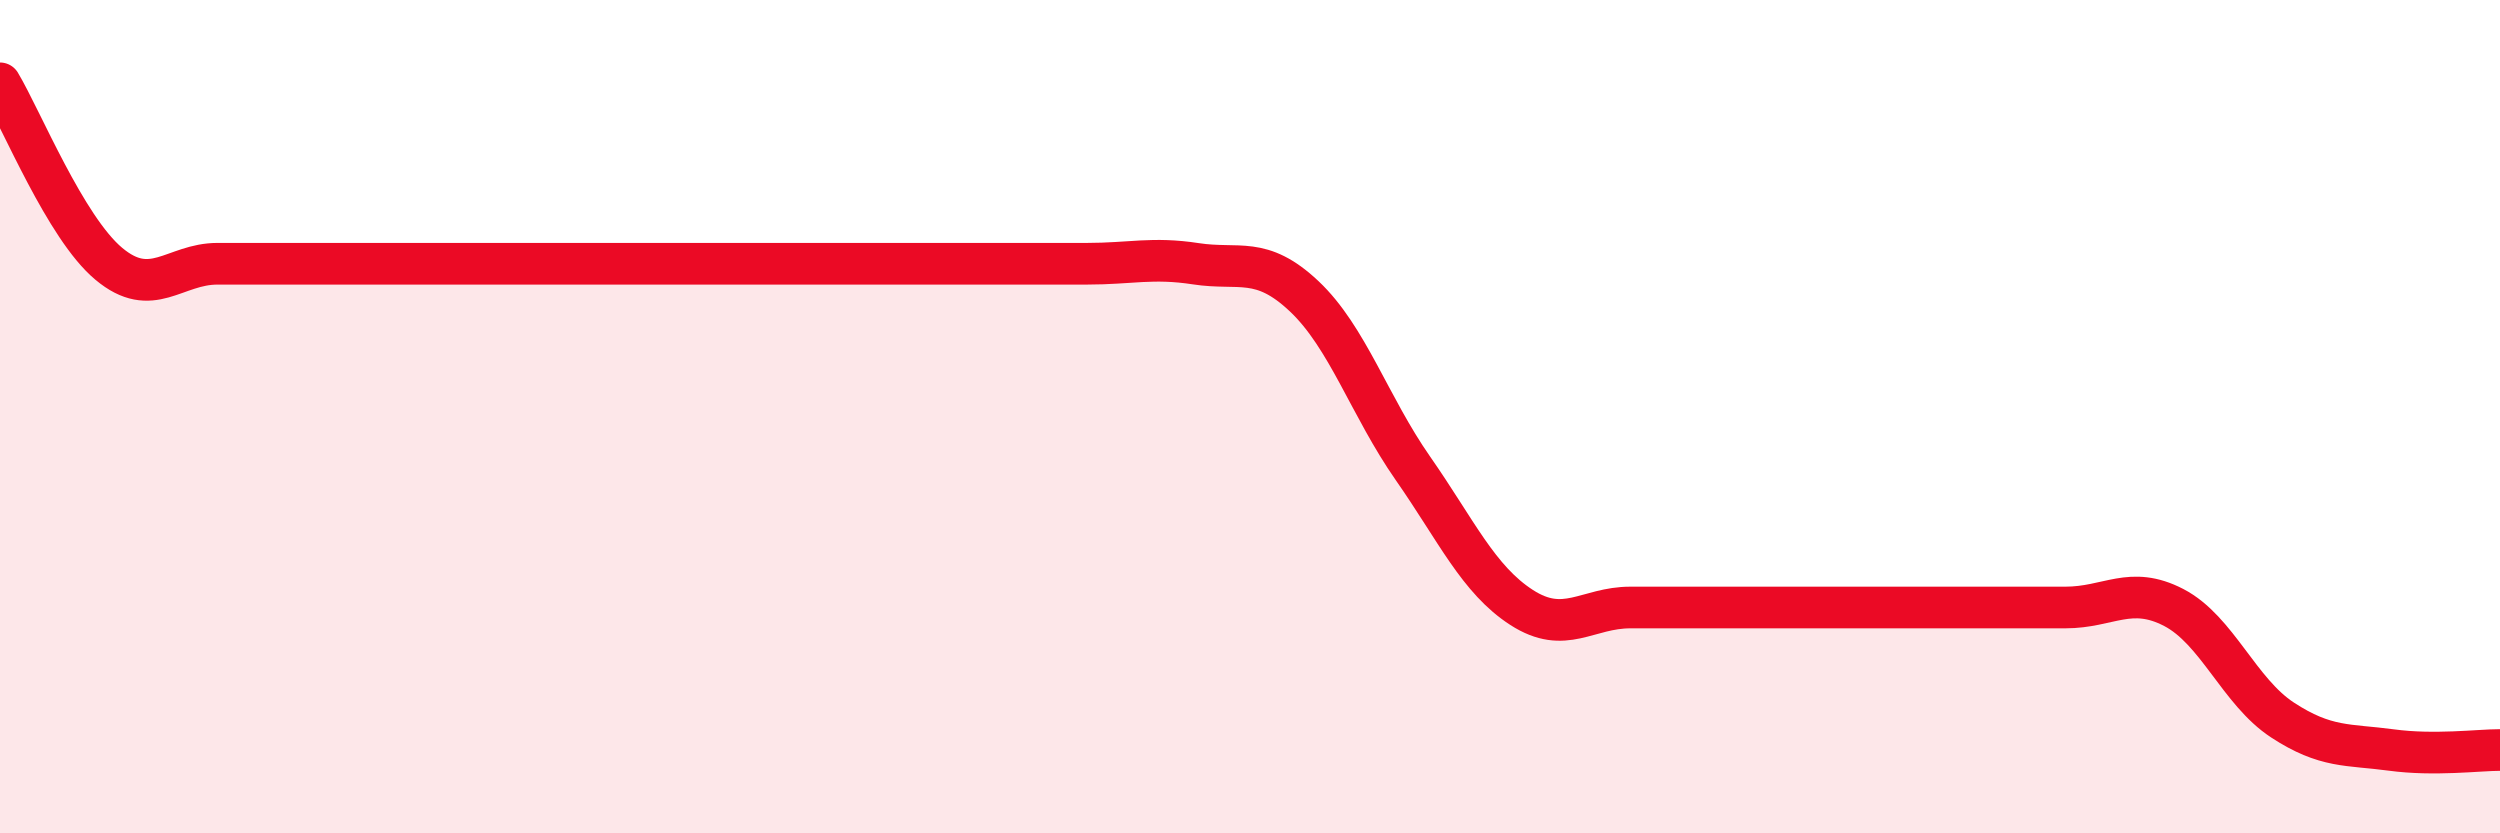
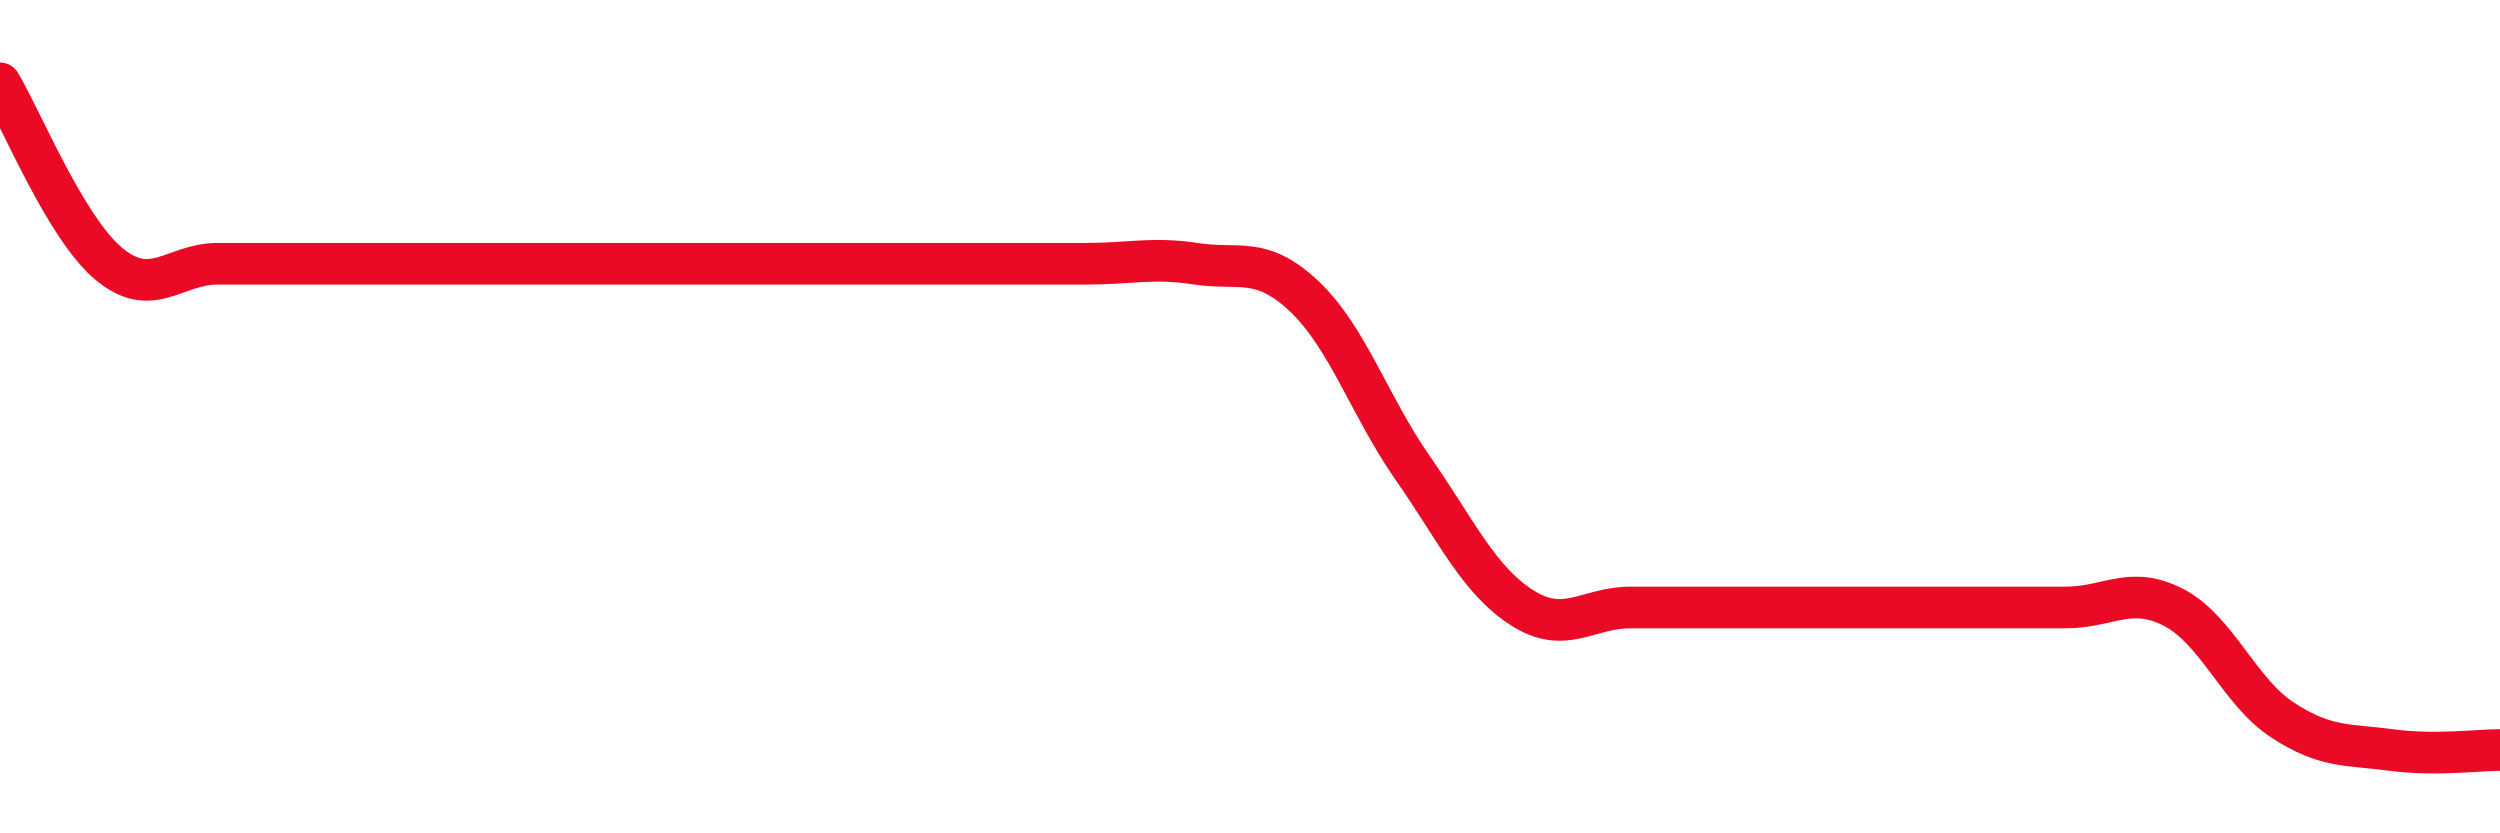
<svg xmlns="http://www.w3.org/2000/svg" width="60" height="20" viewBox="0 0 60 20">
-   <path d="M 0,2 C 0.52,2.87 1.57,5.46 2.61,6.33 C 3.65,7.2 4.18,6.33 5.22,6.33 C 6.26,6.33 6.79,6.33 7.83,6.33 C 8.87,6.33 9.39,6.33 10.43,6.33 C 11.47,6.33 12,6.33 13.04,6.33 C 14.08,6.33 14.61,6.33 15.65,6.33 C 16.69,6.33 17.22,6.33 18.26,6.33 C 19.3,6.33 19.83,6.33 20.87,6.33 C 21.91,6.33 22.44,6.33 23.48,6.33 C 24.52,6.33 25.05,6.33 26.09,6.33 C 27.13,6.33 27.66,6.17 28.7,6.33 C 29.74,6.49 30.26,6.13 31.3,7.11 C 32.34,8.09 32.87,9.75 33.91,11.24 C 34.95,12.73 35.48,13.91 36.52,14.58 C 37.56,15.25 38.09,14.58 39.13,14.58 C 40.17,14.58 40.7,14.58 41.74,14.58 C 42.78,14.58 43.31,14.58 44.35,14.58 C 45.39,14.58 45.92,14.58 46.96,14.58 C 48,14.58 48.53,14.58 49.57,14.58 C 50.61,14.58 51.13,14.04 52.17,14.58 C 53.21,15.12 53.74,16.6 54.78,17.28 C 55.82,17.96 56.35,17.86 57.39,18 C 58.43,18.14 59.48,18 60,18L60 20L0 20Z" fill="#EB0A25" opacity="0.1" stroke-linecap="round" stroke-linejoin="round" />
  <path d="M 0,2 C 0.52,2.87 1.57,5.46 2.61,6.33 C 3.65,7.2 4.18,6.33 5.22,6.33 C 6.26,6.33 6.79,6.33 7.83,6.33 C 8.87,6.33 9.39,6.33 10.43,6.33 C 11.47,6.33 12,6.33 13.04,6.33 C 14.08,6.33 14.61,6.33 15.65,6.33 C 16.69,6.33 17.22,6.33 18.26,6.33 C 19.3,6.33 19.83,6.33 20.87,6.33 C 21.91,6.33 22.44,6.33 23.48,6.33 C 24.52,6.33 25.05,6.33 26.09,6.33 C 27.13,6.33 27.66,6.17 28.7,6.33 C 29.74,6.49 30.26,6.13 31.3,7.11 C 32.34,8.09 32.87,9.75 33.91,11.24 C 34.95,12.73 35.48,13.91 36.52,14.58 C 37.56,15.25 38.09,14.58 39.13,14.58 C 40.17,14.58 40.7,14.58 41.74,14.58 C 42.78,14.58 43.31,14.58 44.35,14.58 C 45.39,14.58 45.92,14.58 46.96,14.58 C 48,14.58 48.53,14.58 49.57,14.58 C 50.61,14.58 51.13,14.04 52.17,14.58 C 53.21,15.12 53.74,16.6 54.78,17.28 C 55.82,17.96 56.35,17.86 57.39,18 C 58.43,18.14 59.48,18 60,18" stroke="#EB0A25" stroke-width="1" fill="none" stroke-linecap="round" stroke-linejoin="round" />
</svg>